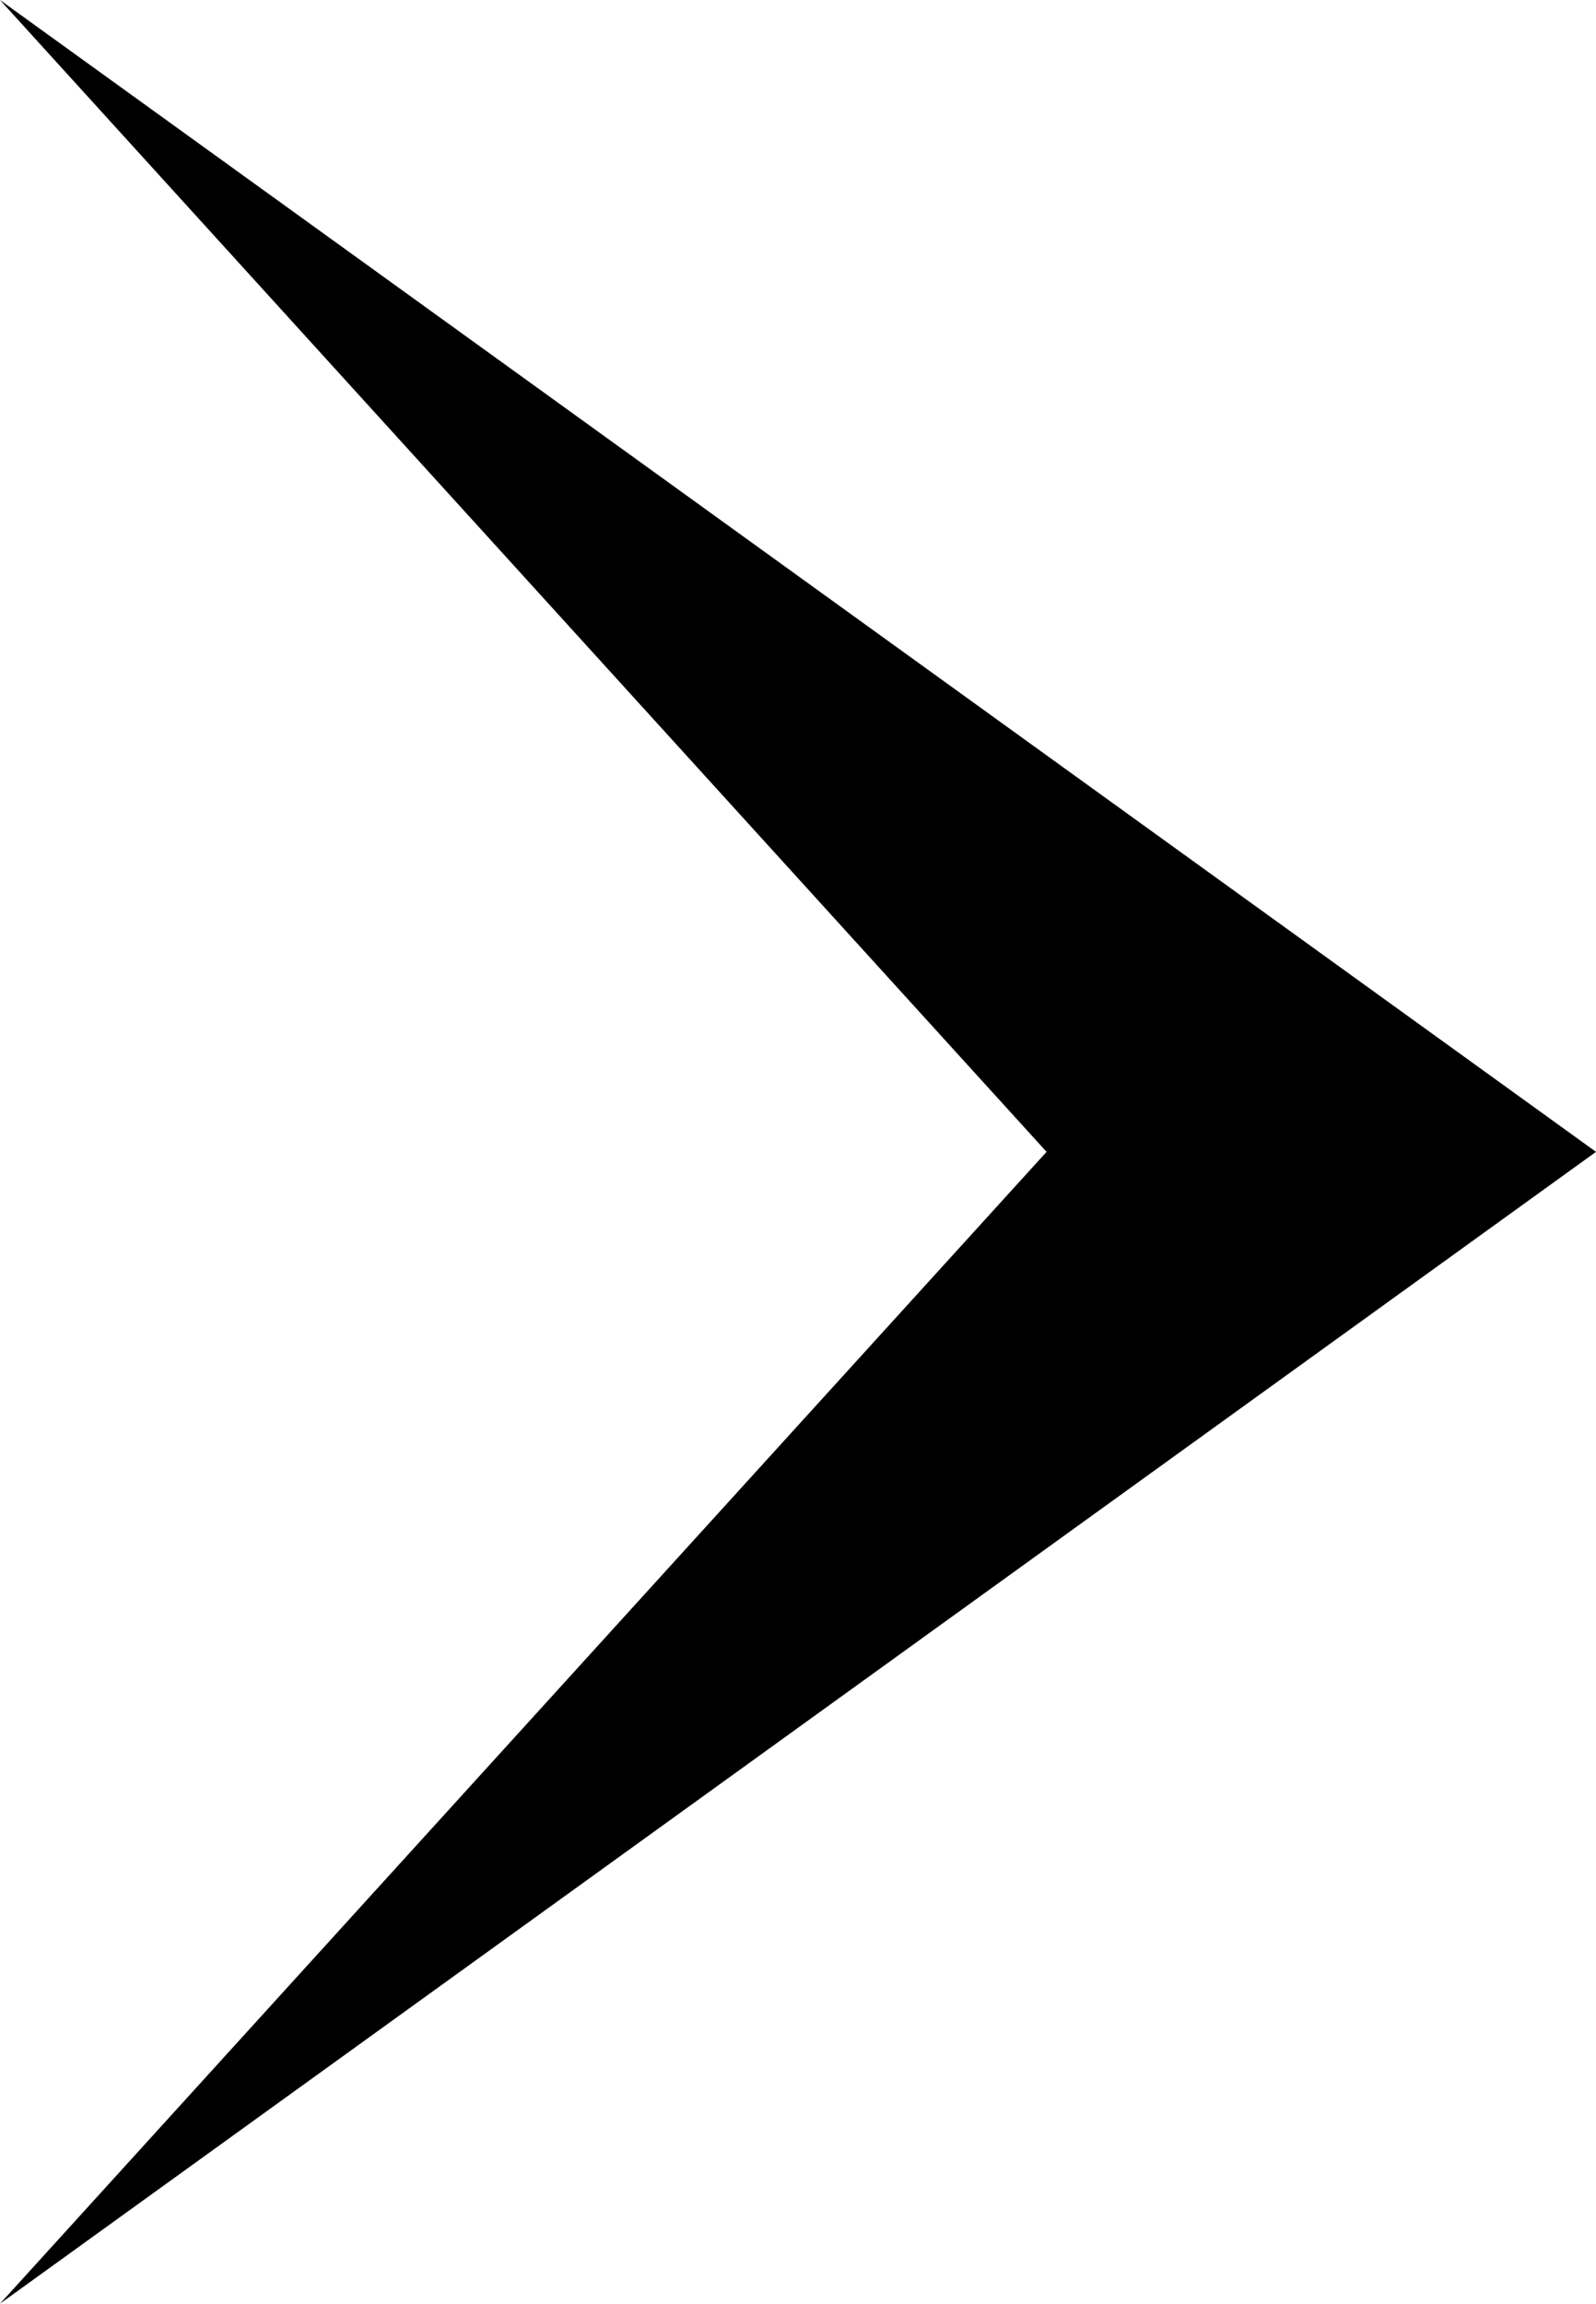
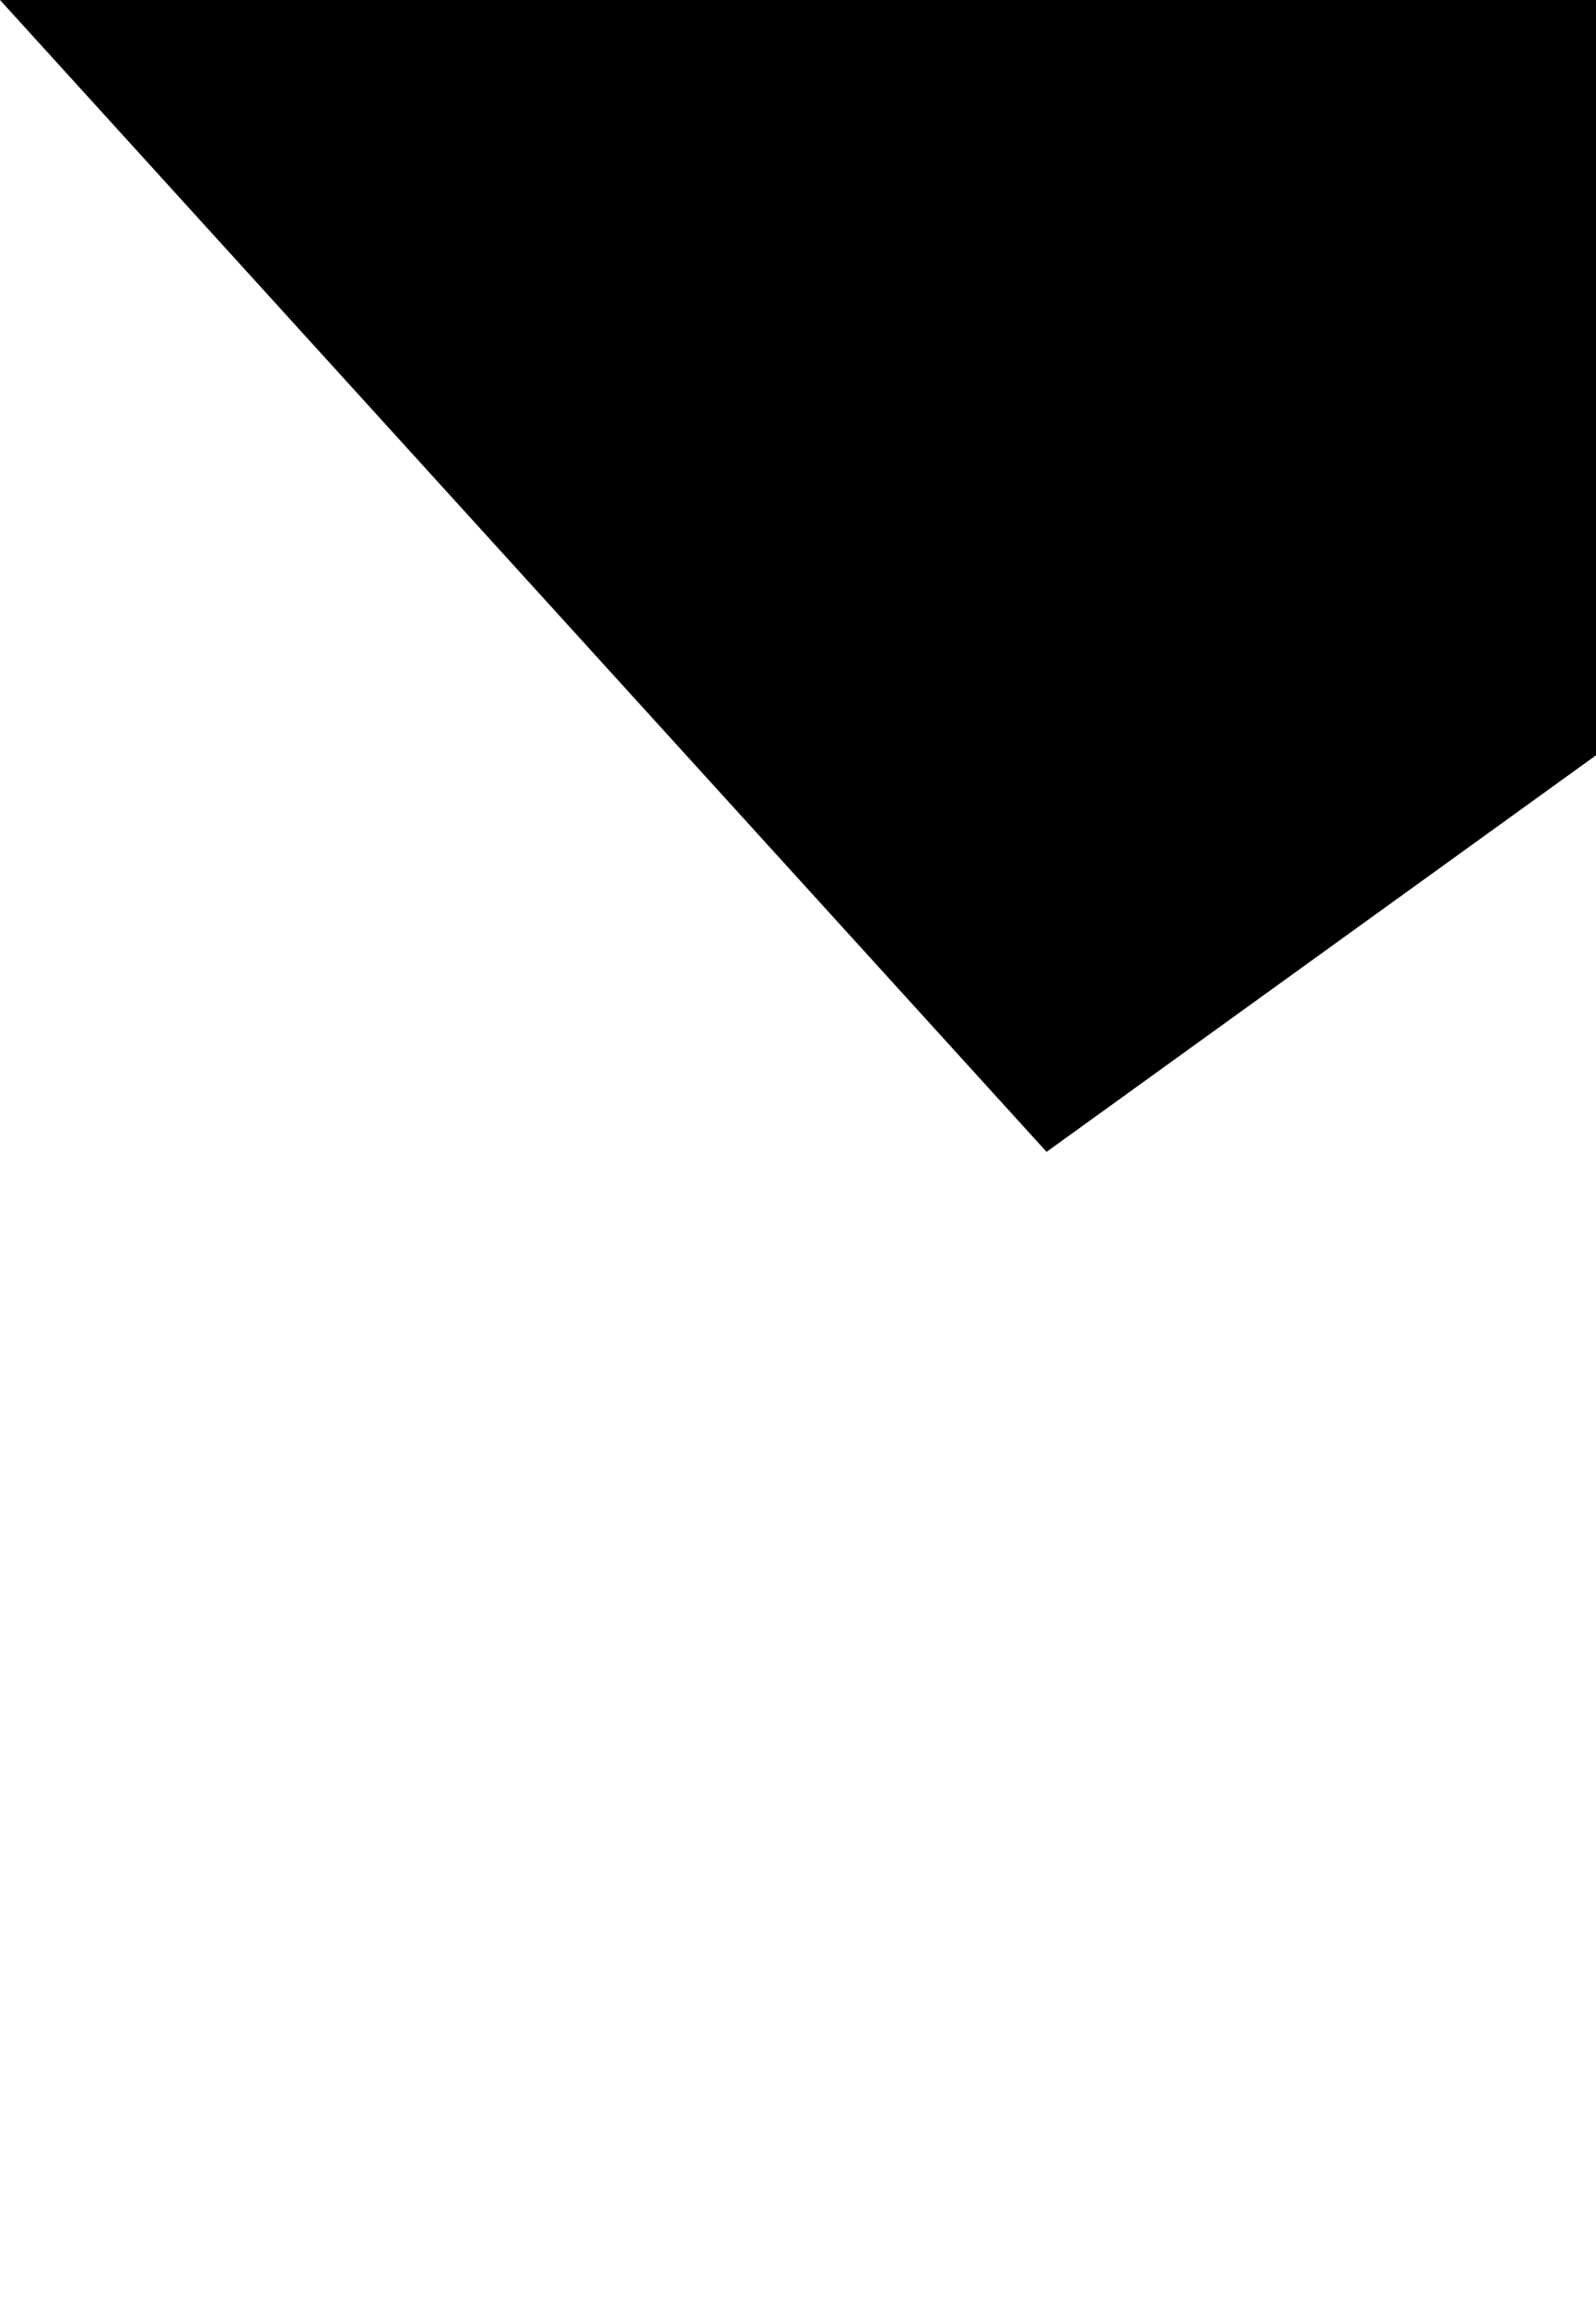
<svg xmlns="http://www.w3.org/2000/svg" version="1.1" id="レイヤー_1" x="0px" y="0px" viewBox="0 0 18.3 26.4" style="enable-background:new 0 0 18.3 26.4;" xml:space="preserve">
-   <path d="M0,0l12,13.2L0,26.4l18.3-13.2L0,0z" />
+   <path d="M0,0l12,13.2l18.3-13.2L0,0z" />
</svg>